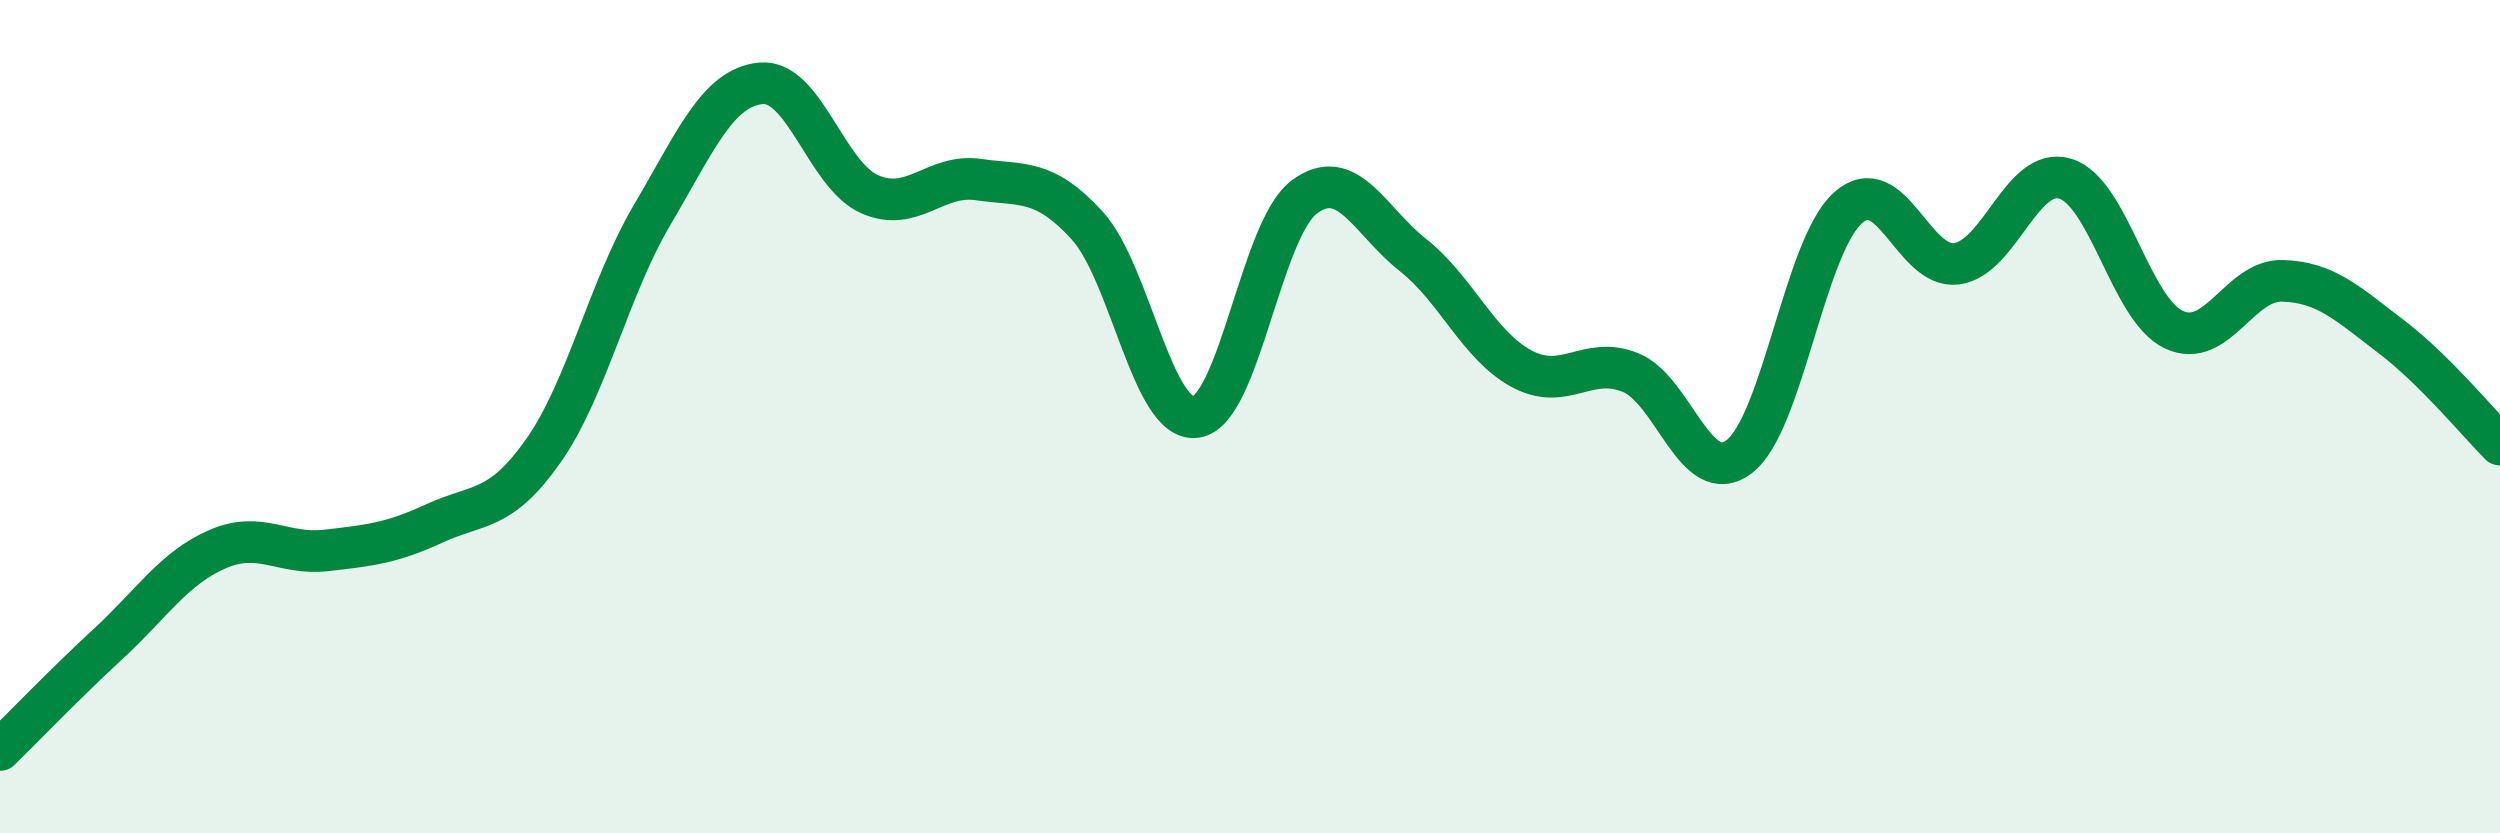
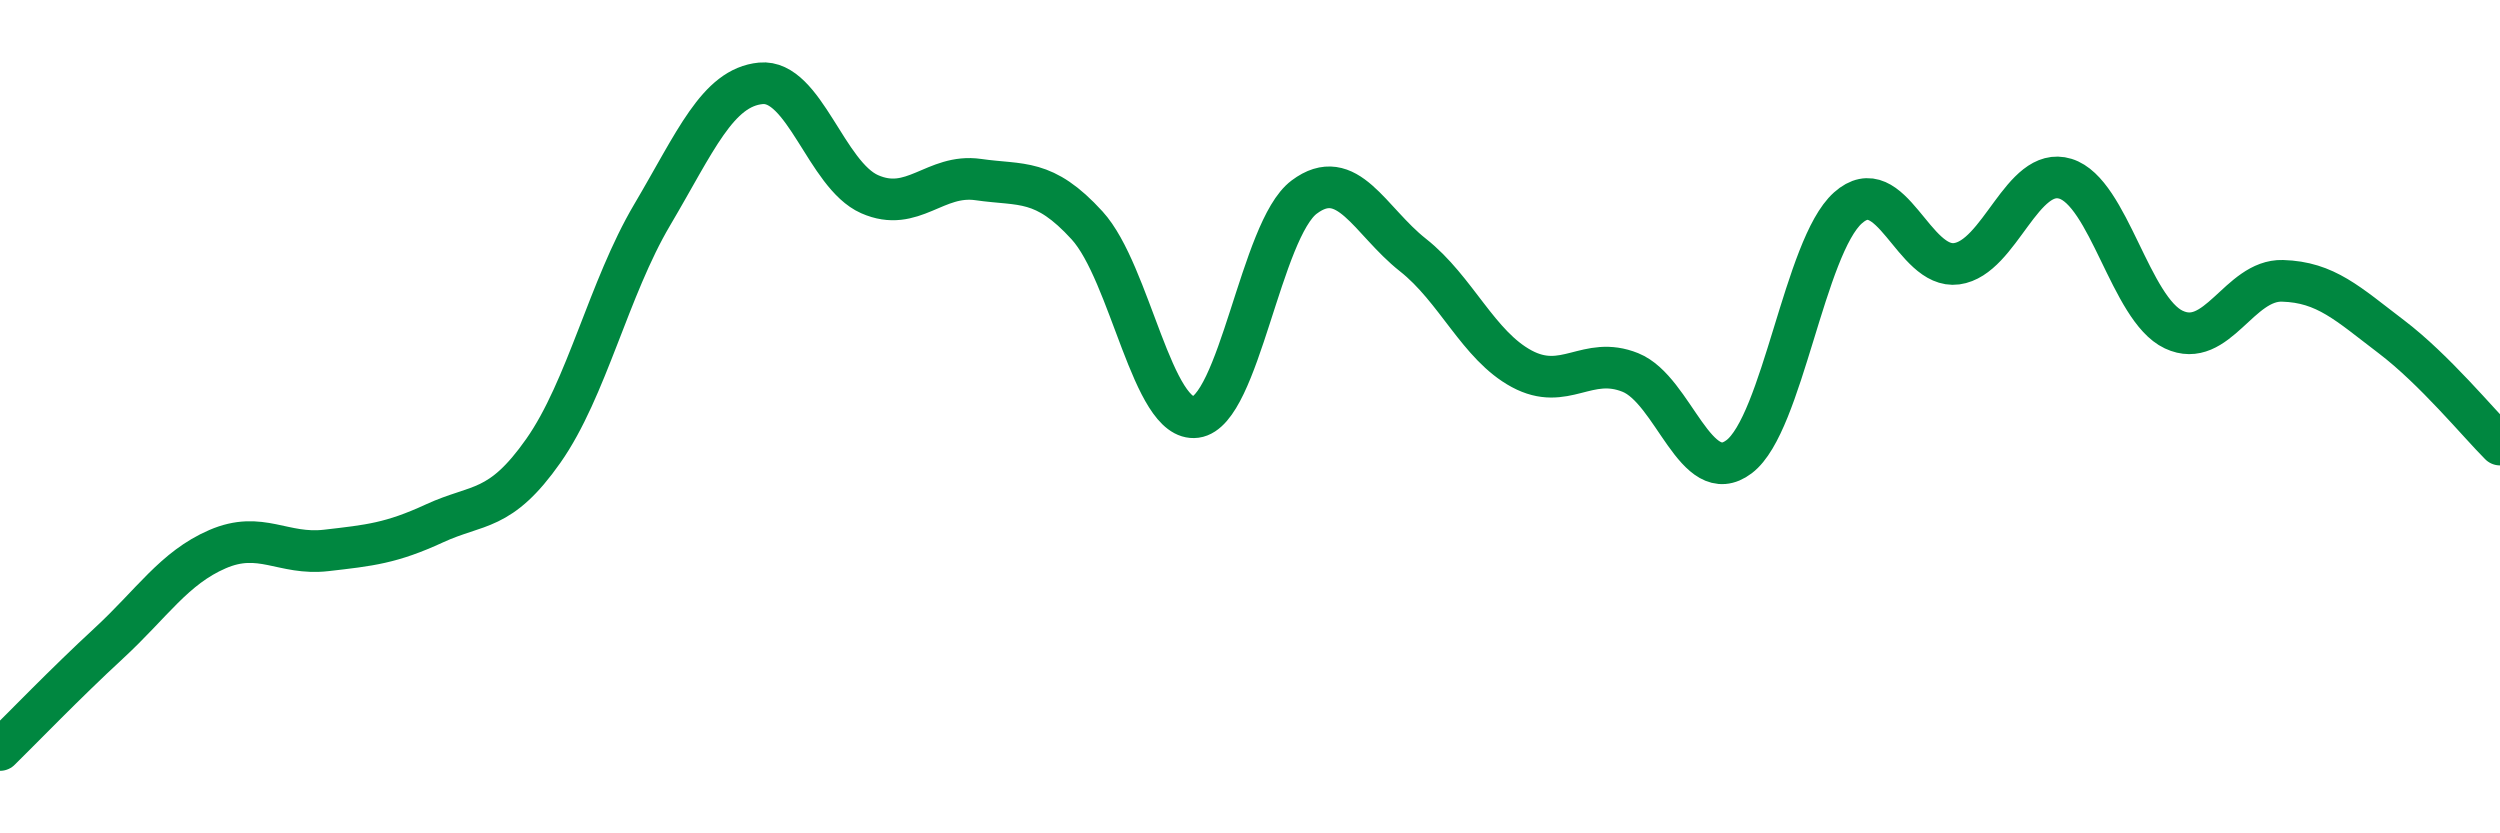
<svg xmlns="http://www.w3.org/2000/svg" width="60" height="20" viewBox="0 0 60 20">
-   <path d="M 0,18 C 0.52,17.49 1.57,16.4 2.61,15.44 C 3.65,14.48 4.18,13.63 5.22,13.18 C 6.26,12.73 6.79,13.33 7.83,13.21 C 8.87,13.09 9.39,13.04 10.43,12.56 C 11.47,12.08 12,12.3 13.04,10.82 C 14.08,9.34 14.61,6.92 15.65,5.16 C 16.69,3.4 17.22,2.1 18.26,2 C 19.3,1.9 19.83,4.2 20.87,4.66 C 21.91,5.12 22.44,4.16 23.48,4.31 C 24.52,4.46 25.05,4.27 26.09,5.41 C 27.13,6.55 27.66,10.15 28.7,10.01 C 29.74,9.87 30.26,5.51 31.3,4.73 C 32.34,3.95 32.87,5.3 33.91,6.12 C 34.95,6.94 35.48,8.29 36.52,8.85 C 37.56,9.41 38.09,8.52 39.13,8.94 C 40.17,9.36 40.7,11.75 41.74,10.96 C 42.78,10.17 43.31,5.92 44.35,4.99 C 45.39,4.06 45.92,6.47 46.96,6.33 C 48,6.19 48.53,3.97 49.57,4.29 C 50.61,4.61 51.13,7.42 52.17,7.91 C 53.21,8.4 53.74,6.71 54.78,6.74 C 55.82,6.77 56.35,7.29 57.39,8.08 C 58.43,8.87 59.48,10.15 60,10.67L60 20L0 20Z" fill="#008740" opacity="0.1" stroke-linecap="round" stroke-linejoin="round" />
  <path d="M 0,18 C 0.52,17.49 1.57,16.4 2.61,15.44 C 3.65,14.48 4.18,13.63 5.22,13.18 C 6.26,12.73 6.79,13.33 7.83,13.21 C 8.87,13.09 9.39,13.04 10.43,12.56 C 11.47,12.08 12,12.3 13.04,10.82 C 14.08,9.34 14.61,6.92 15.65,5.16 C 16.69,3.4 17.22,2.1 18.26,2 C 19.3,1.9 19.83,4.2 20.87,4.66 C 21.91,5.12 22.44,4.16 23.48,4.31 C 24.52,4.46 25.05,4.27 26.09,5.41 C 27.13,6.55 27.66,10.15 28.7,10.01 C 29.74,9.87 30.26,5.51 31.3,4.73 C 32.34,3.95 32.87,5.3 33.91,6.12 C 34.95,6.94 35.48,8.29 36.52,8.85 C 37.56,9.41 38.09,8.52 39.13,8.94 C 40.17,9.36 40.7,11.75 41.74,10.96 C 42.78,10.17 43.31,5.92 44.35,4.99 C 45.39,4.06 45.92,6.47 46.96,6.33 C 48,6.19 48.53,3.97 49.57,4.29 C 50.61,4.61 51.13,7.42 52.17,7.91 C 53.21,8.4 53.74,6.71 54.78,6.74 C 55.82,6.77 56.35,7.29 57.39,8.08 C 58.43,8.87 59.48,10.15 60,10.67" stroke="#008740" stroke-width="1" fill="none" stroke-linecap="round" stroke-linejoin="round" />
</svg>